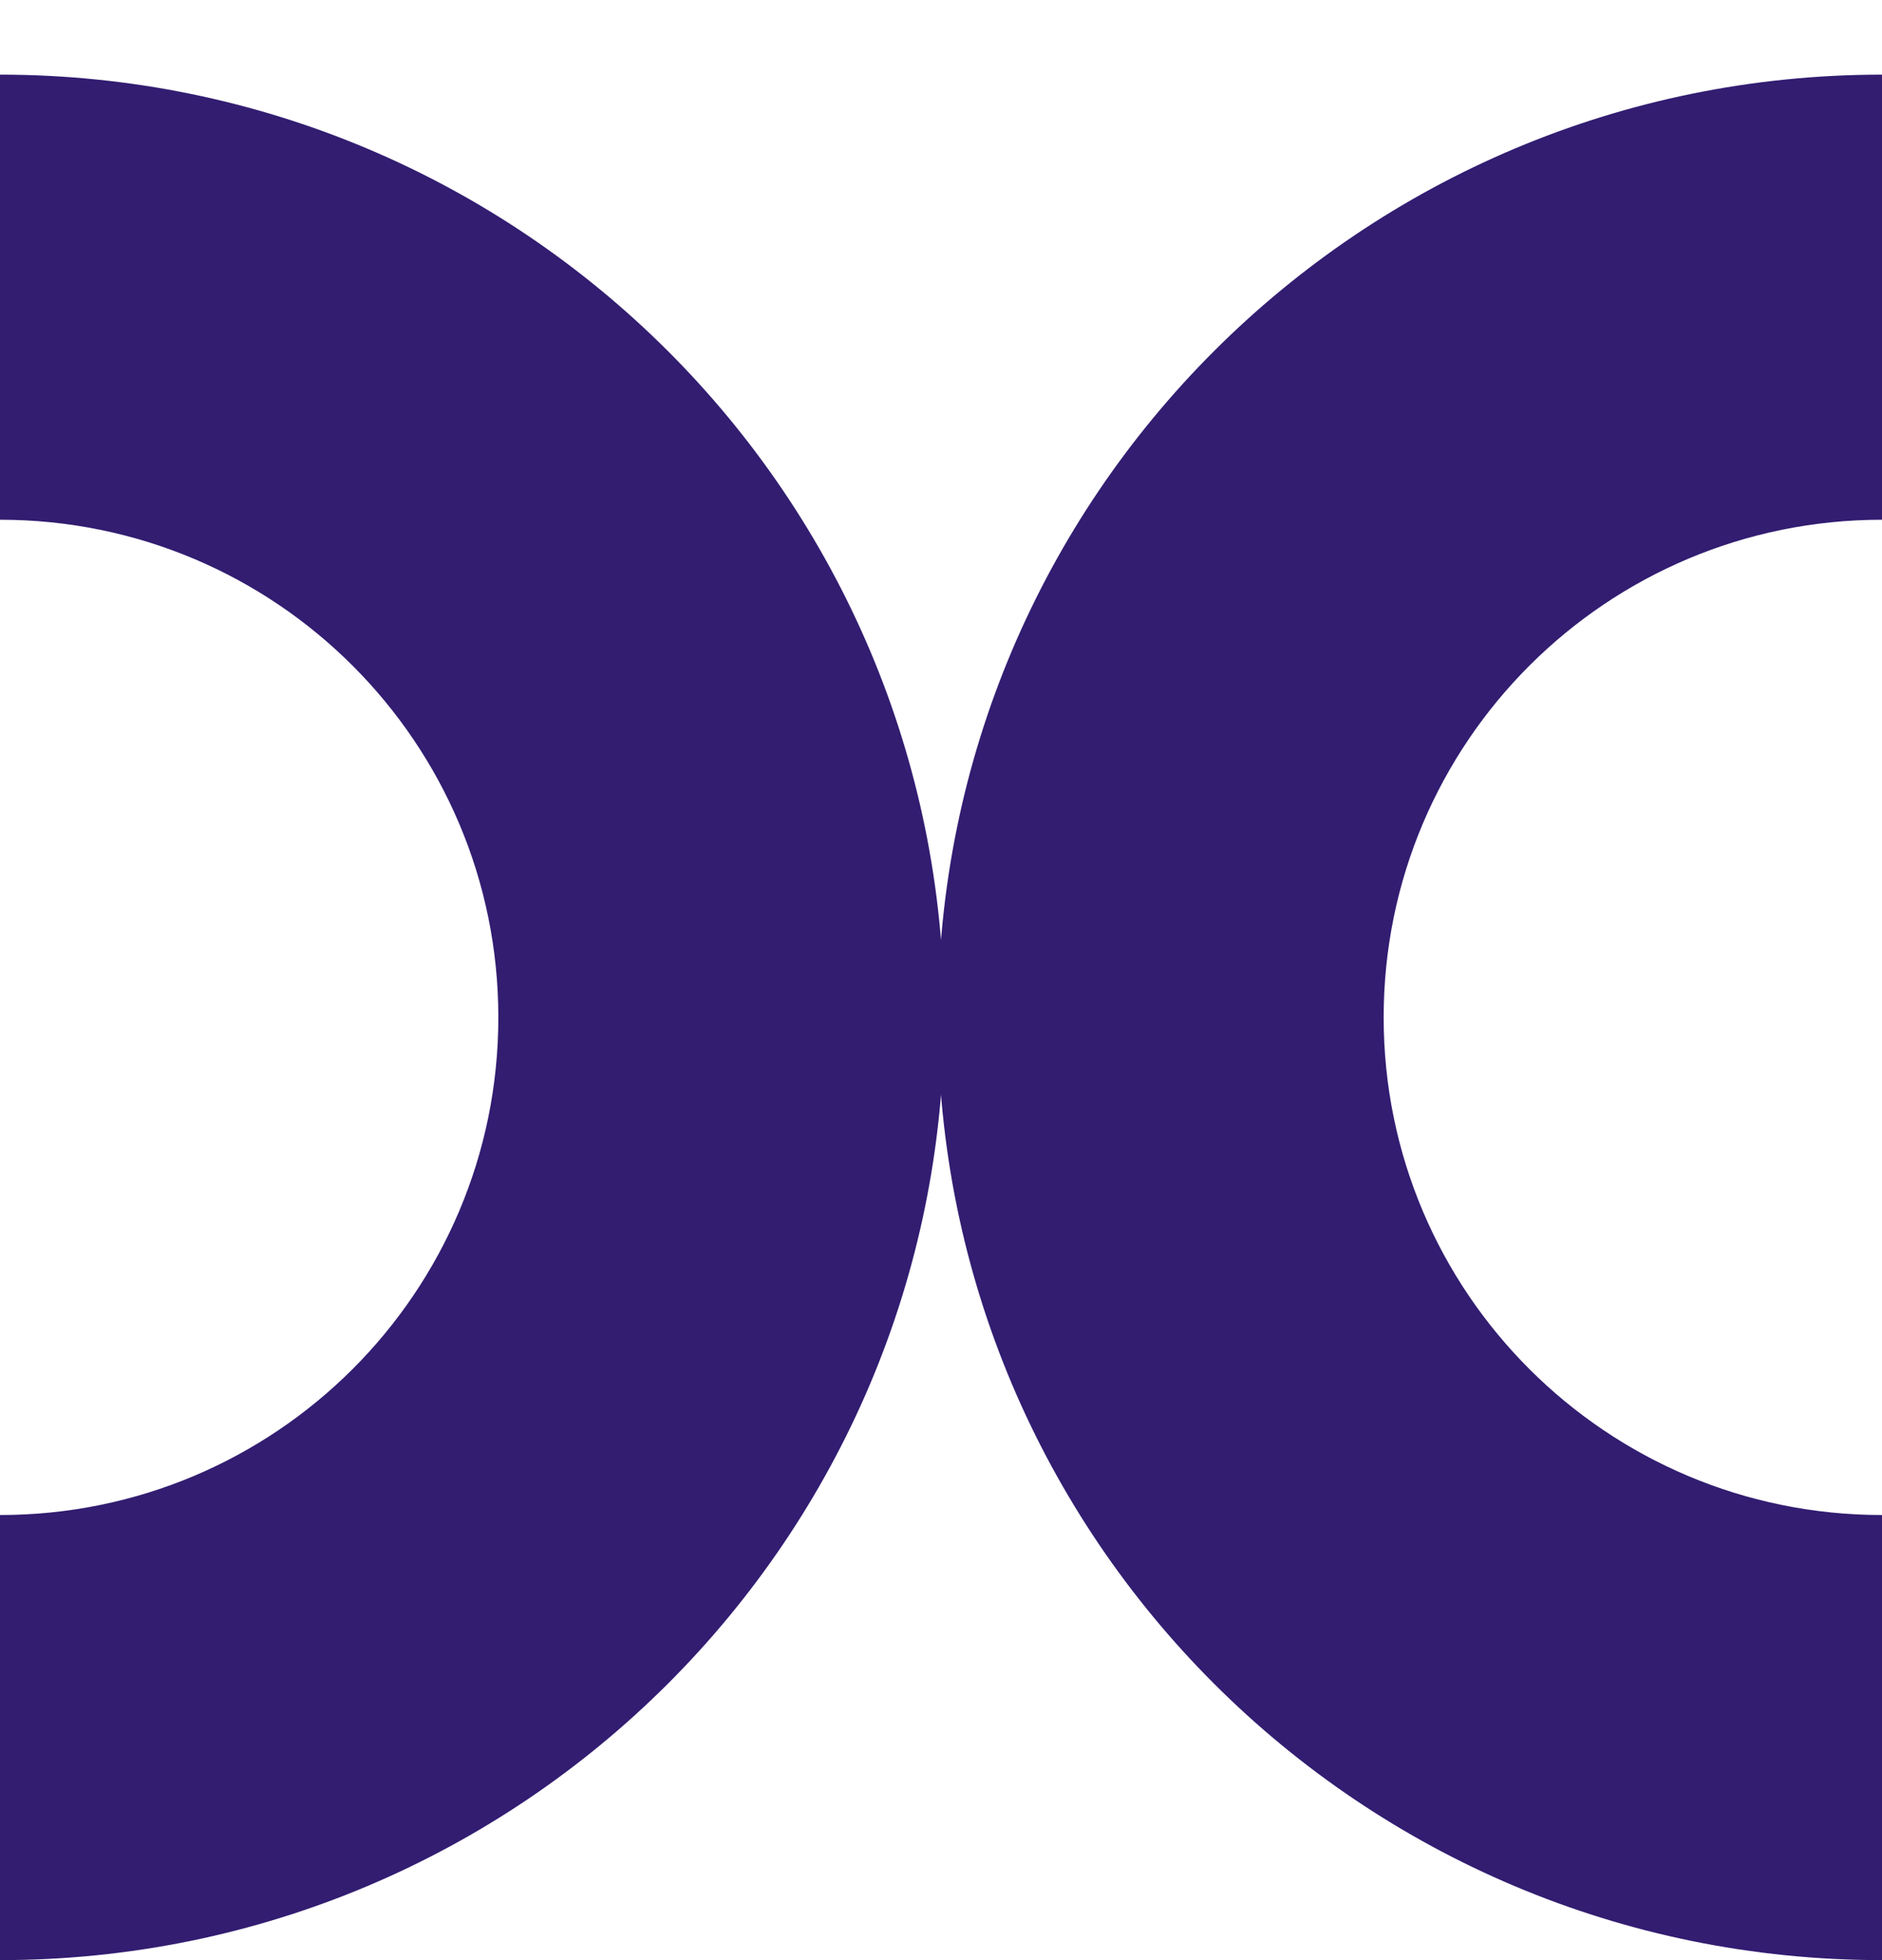
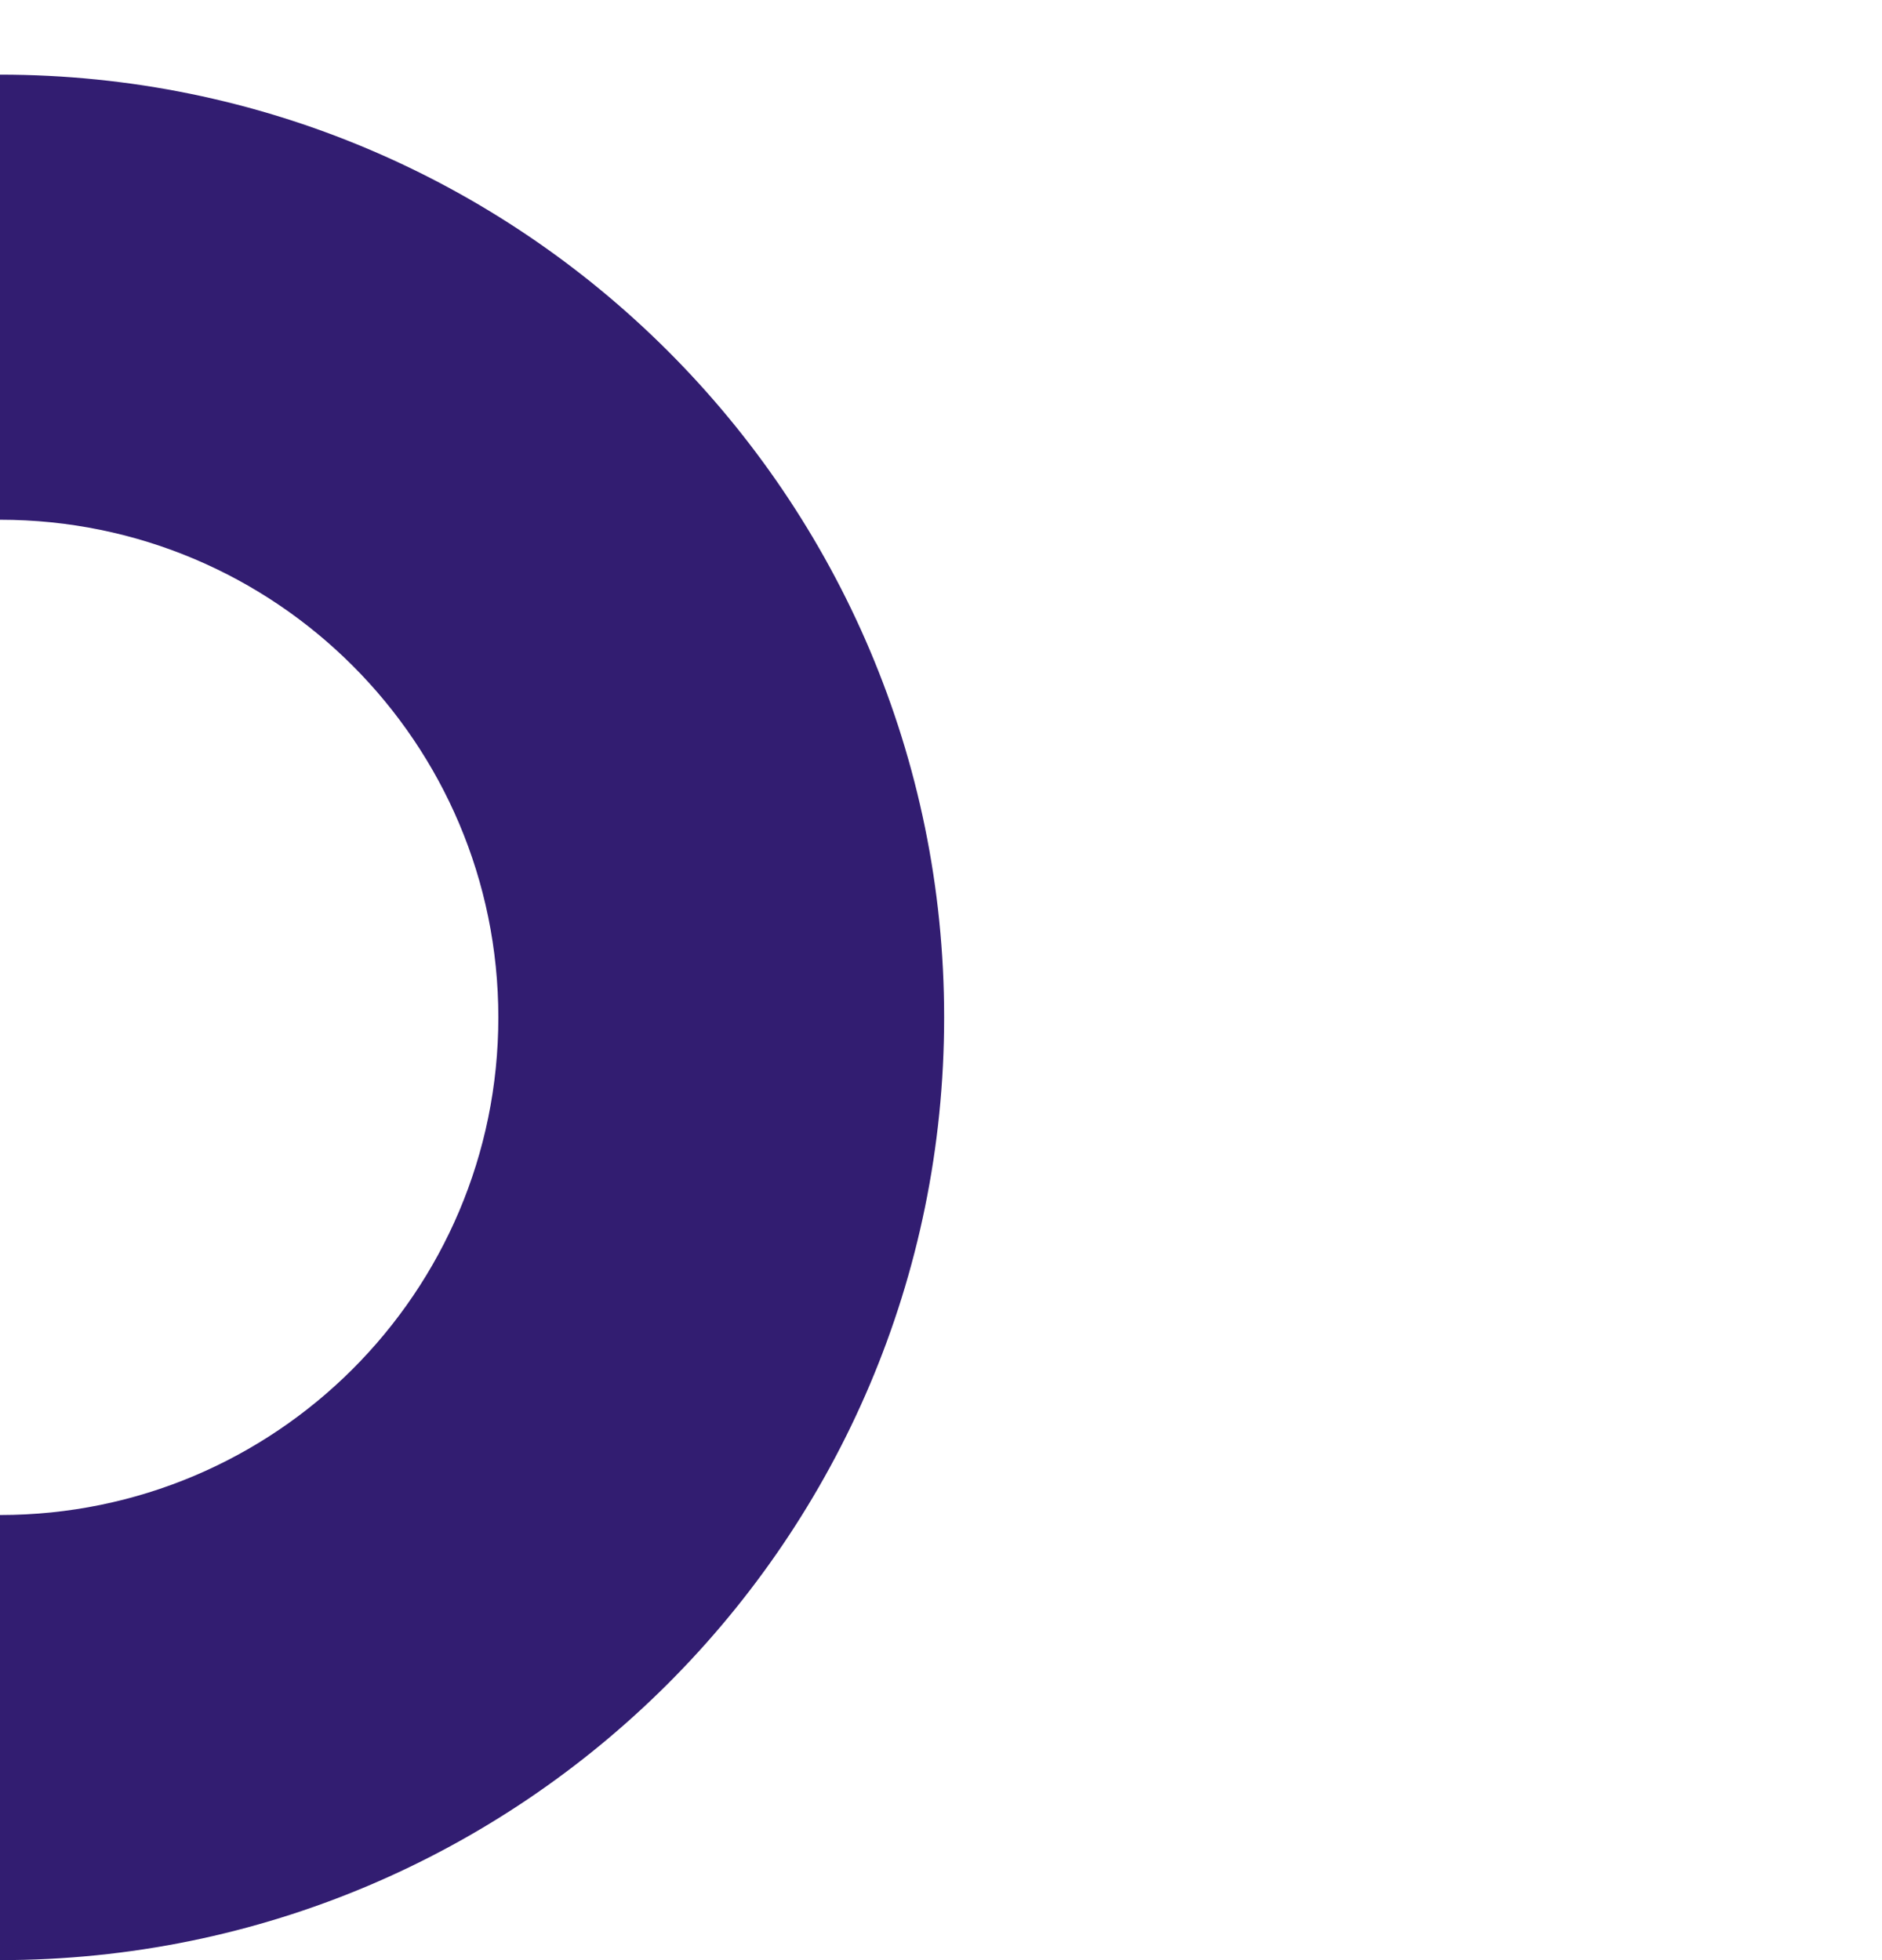
<svg xmlns="http://www.w3.org/2000/svg" width="24" height="25" viewBox="0 0 24 25" fill="none">
  <path d="M12.04 12.976C12.04 6.335 6.65 0.952 0 0.952V6.629C3.511 6.629 6.355 9.47 6.355 12.976C6.355 16.482 3.511 19.323 0 19.323V25C6.65 25 12.04 19.617 12.04 12.976Z" fill="#321D71" />
-   <path d="M11.96 12.976C11.96 19.617 17.349 25 24 25V19.323C20.489 19.323 17.645 16.482 17.645 12.976C17.645 9.47 20.489 6.629 24 6.629V0.952C17.349 0.952 11.96 6.335 11.96 12.976Z" fill="#321D71" />
</svg>